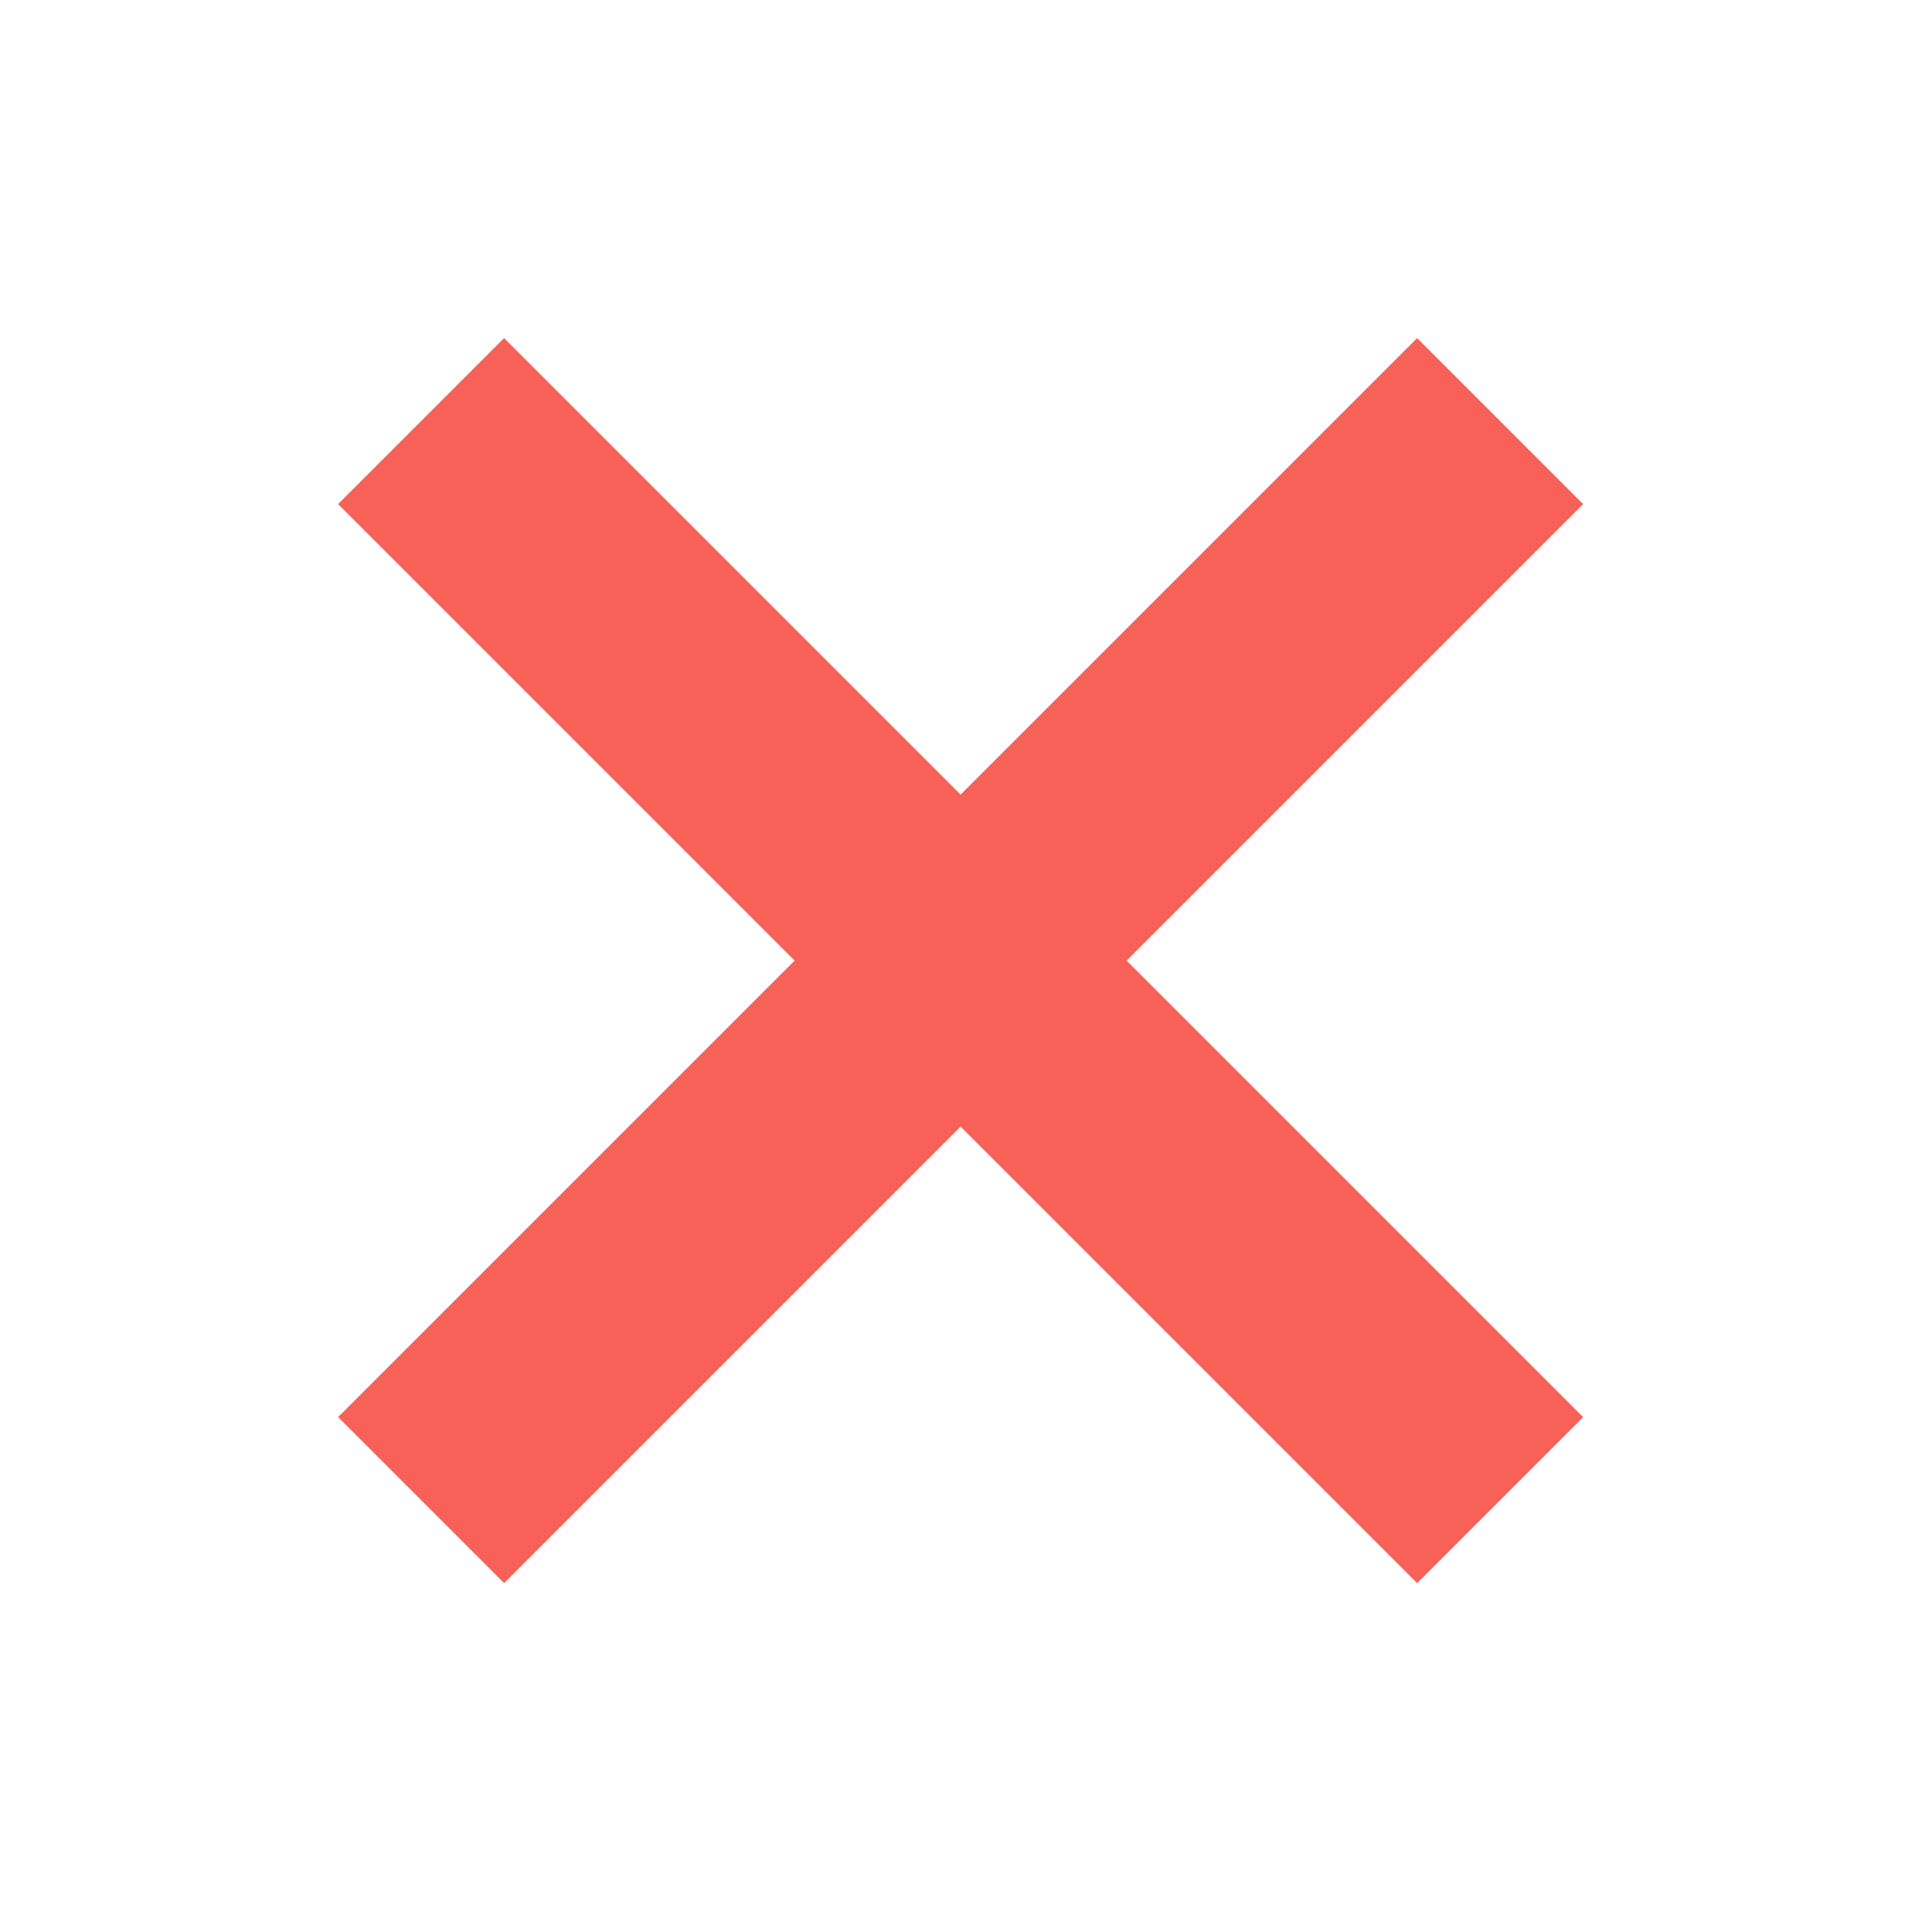
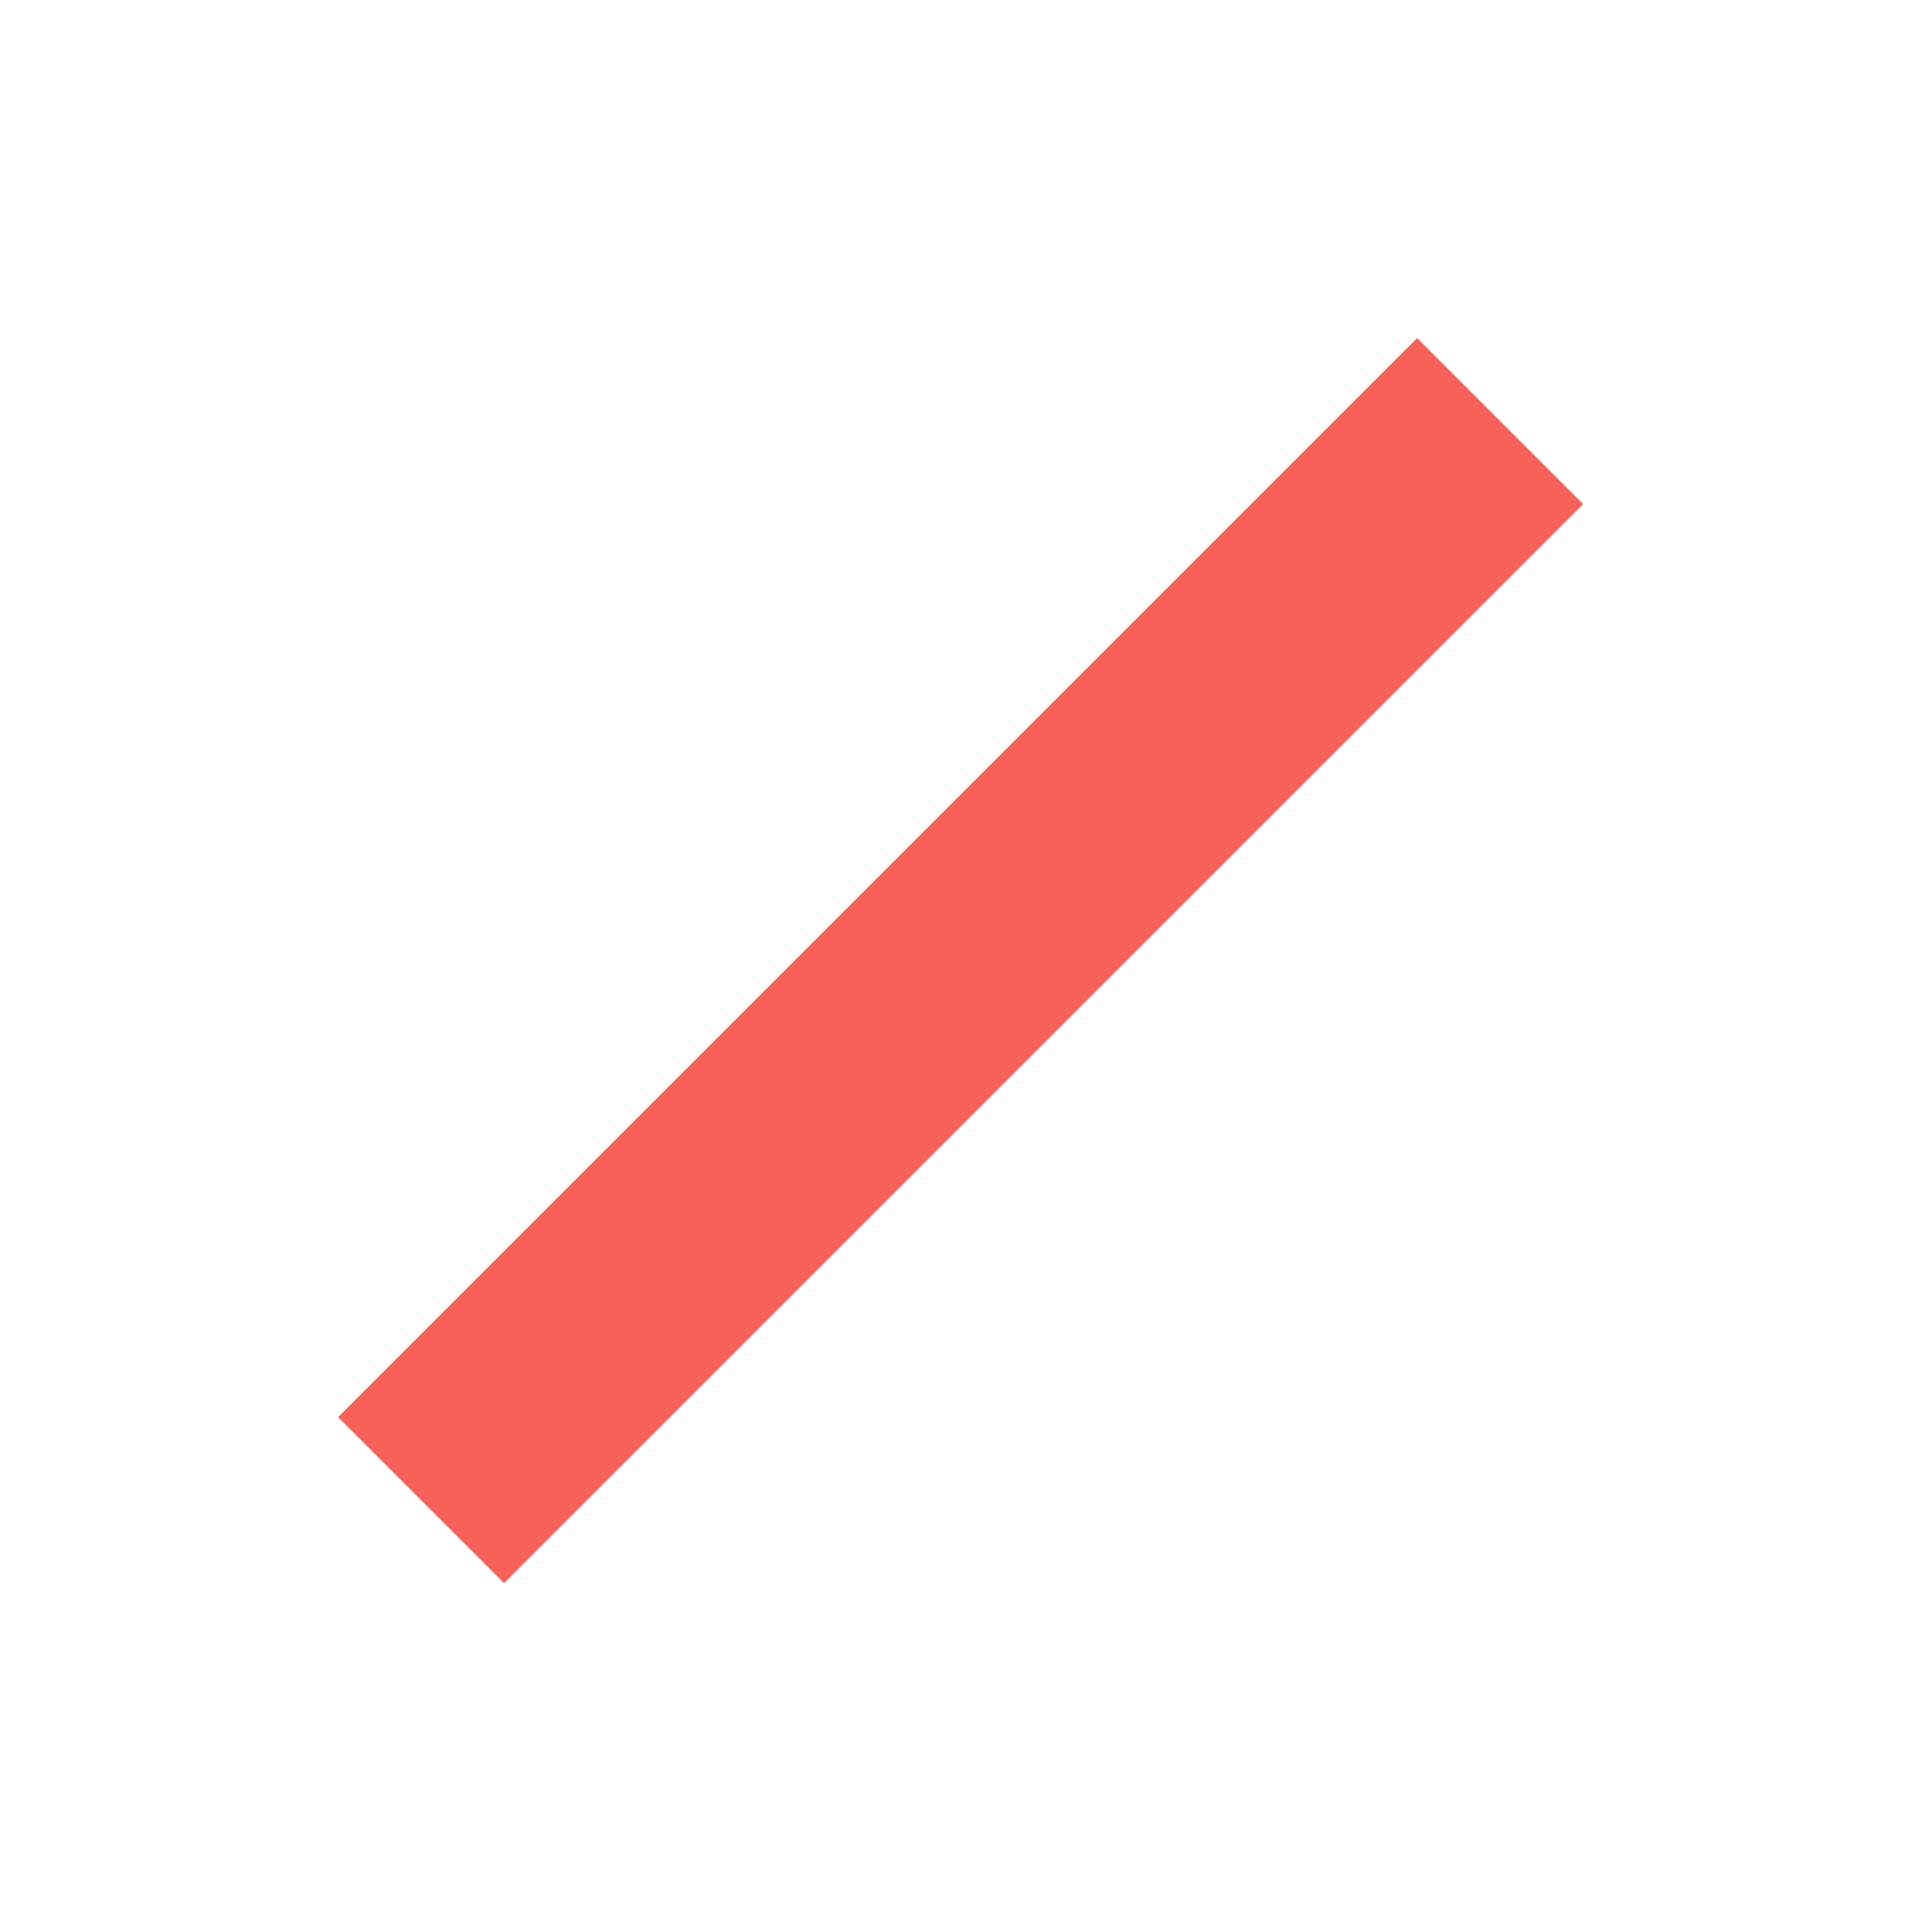
<svg xmlns="http://www.w3.org/2000/svg" width="40" height="40" viewBox="0 0 40 40">
  <g fill="#F86158" fill-rule="evenodd">
    <polygon points="29.34 7 32.777 10.437 10.437 32.777 7 29.34" />
-     <polygon points="32.777 29.34 29.34 32.777 7 10.437 10.437 7" />
  </g>
</svg>